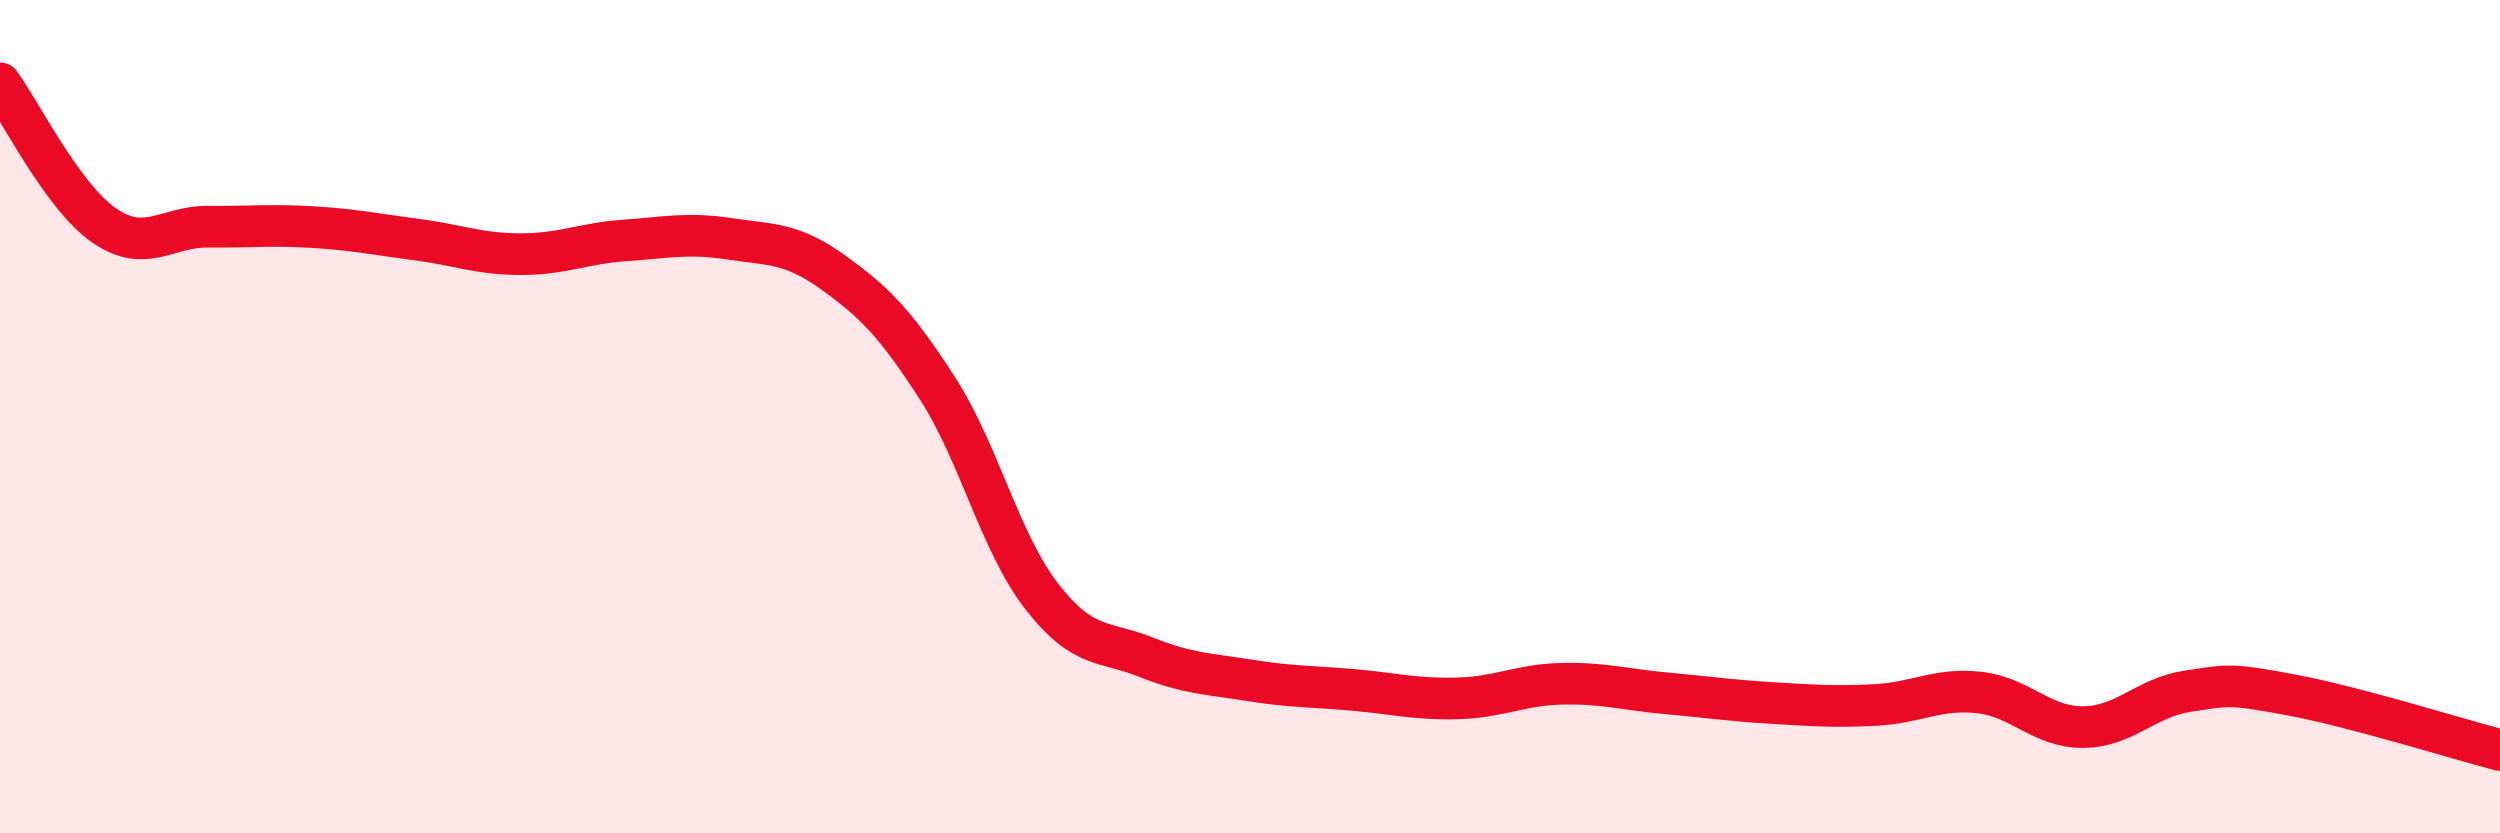
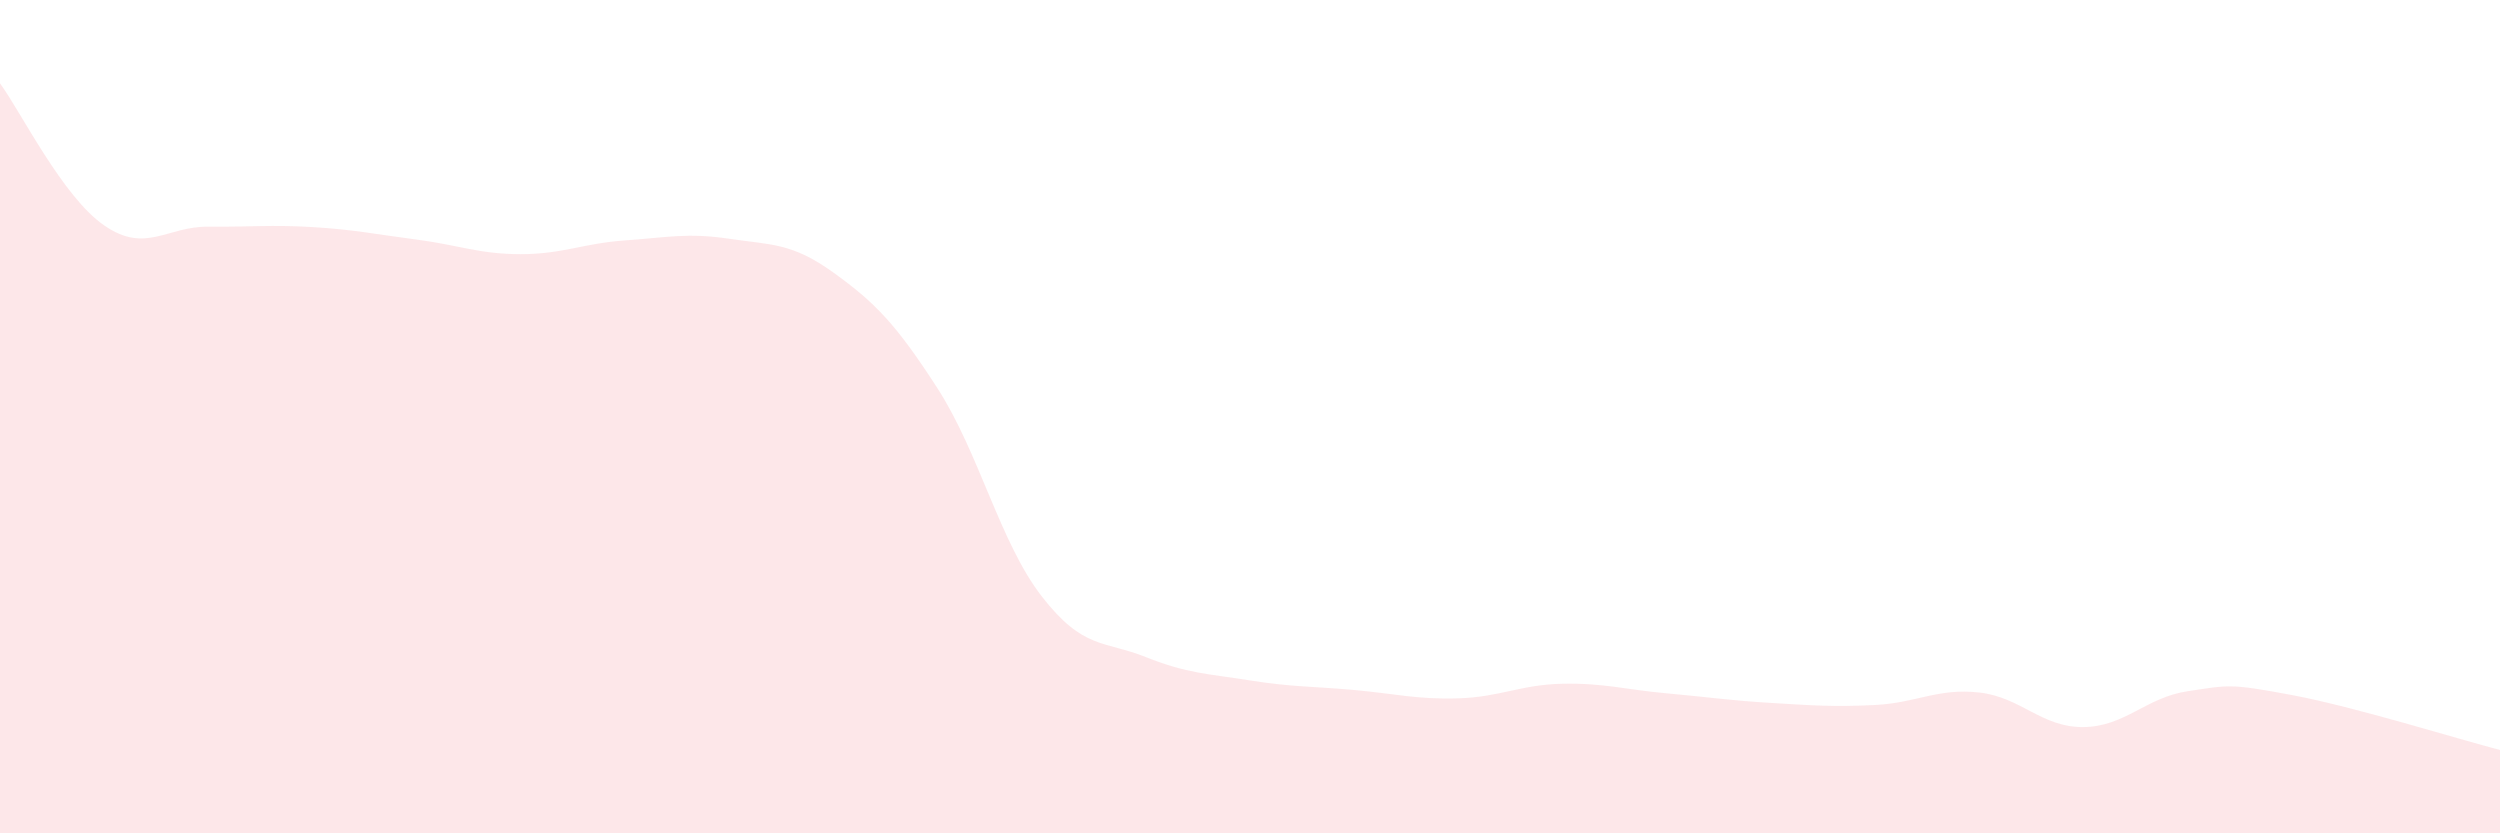
<svg xmlns="http://www.w3.org/2000/svg" width="60" height="20" viewBox="0 0 60 20">
  <path d="M 0,2 C 0.5,2.68 1.5,4.72 2.5,5.41 C 3.5,6.1 4,5.43 5,5.44 C 6,5.45 6.5,5.39 7.5,5.45 C 8.5,5.51 9,5.62 10,5.75 C 11,5.88 11.5,6.1 12.5,6.1 C 13.5,6.1 14,5.84 15,5.77 C 16,5.7 16.5,5.58 17.5,5.73 C 18.5,5.88 19,5.82 20,6.54 C 21,7.26 21.5,7.77 22.5,9.32 C 23.5,10.87 24,13.02 25,14.31 C 26,15.6 26.5,15.37 27.5,15.77 C 28.5,16.17 29,16.17 30,16.33 C 31,16.49 31.5,16.47 32.5,16.56 C 33.5,16.65 34,16.79 35,16.76 C 36,16.73 36.5,16.43 37.5,16.41 C 38.5,16.39 39,16.55 40,16.64 C 41,16.73 41.5,16.81 42.5,16.87 C 43.5,16.93 44,16.97 45,16.92 C 46,16.87 46.5,16.51 47.5,16.62 C 48.5,16.73 49,17.46 50,17.45 C 51,17.44 51.5,16.74 52.5,16.59 C 53.5,16.44 53.5,16.4 55,16.68 C 56.5,16.96 59,17.74 60,18L60 20L0 20Z" fill="#EB0A25" opacity="0.1" stroke-linecap="round" stroke-linejoin="round" />
-   <path d="M 0,2 C 0.5,2.68 1.5,4.72 2.5,5.41 C 3.5,6.1 4,5.43 5,5.44 C 6,5.45 6.5,5.39 7.5,5.45 C 8.5,5.51 9,5.62 10,5.75 C 11,5.88 11.5,6.1 12.5,6.1 C 13.5,6.1 14,5.84 15,5.77 C 16,5.7 16.5,5.58 17.5,5.73 C 18.5,5.88 19,5.82 20,6.54 C 21,7.26 21.5,7.77 22.5,9.32 C 23.5,10.87 24,13.02 25,14.31 C 26,15.6 26.5,15.37 27.5,15.77 C 28.5,16.17 29,16.17 30,16.33 C 31,16.49 31.5,16.47 32.5,16.56 C 33.5,16.65 34,16.79 35,16.76 C 36,16.73 36.5,16.43 37.5,16.41 C 38.5,16.39 39,16.55 40,16.64 C 41,16.73 41.5,16.81 42.5,16.87 C 43.5,16.93 44,16.97 45,16.92 C 46,16.87 46.5,16.51 47.5,16.62 C 48.5,16.73 49,17.46 50,17.45 C 51,17.44 51.5,16.74 52.5,16.59 C 53.5,16.44 53.5,16.4 55,16.68 C 56.5,16.96 59,17.74 60,18" stroke="#EB0A25" stroke-width="1" fill="none" stroke-linecap="round" stroke-linejoin="round" />
</svg>